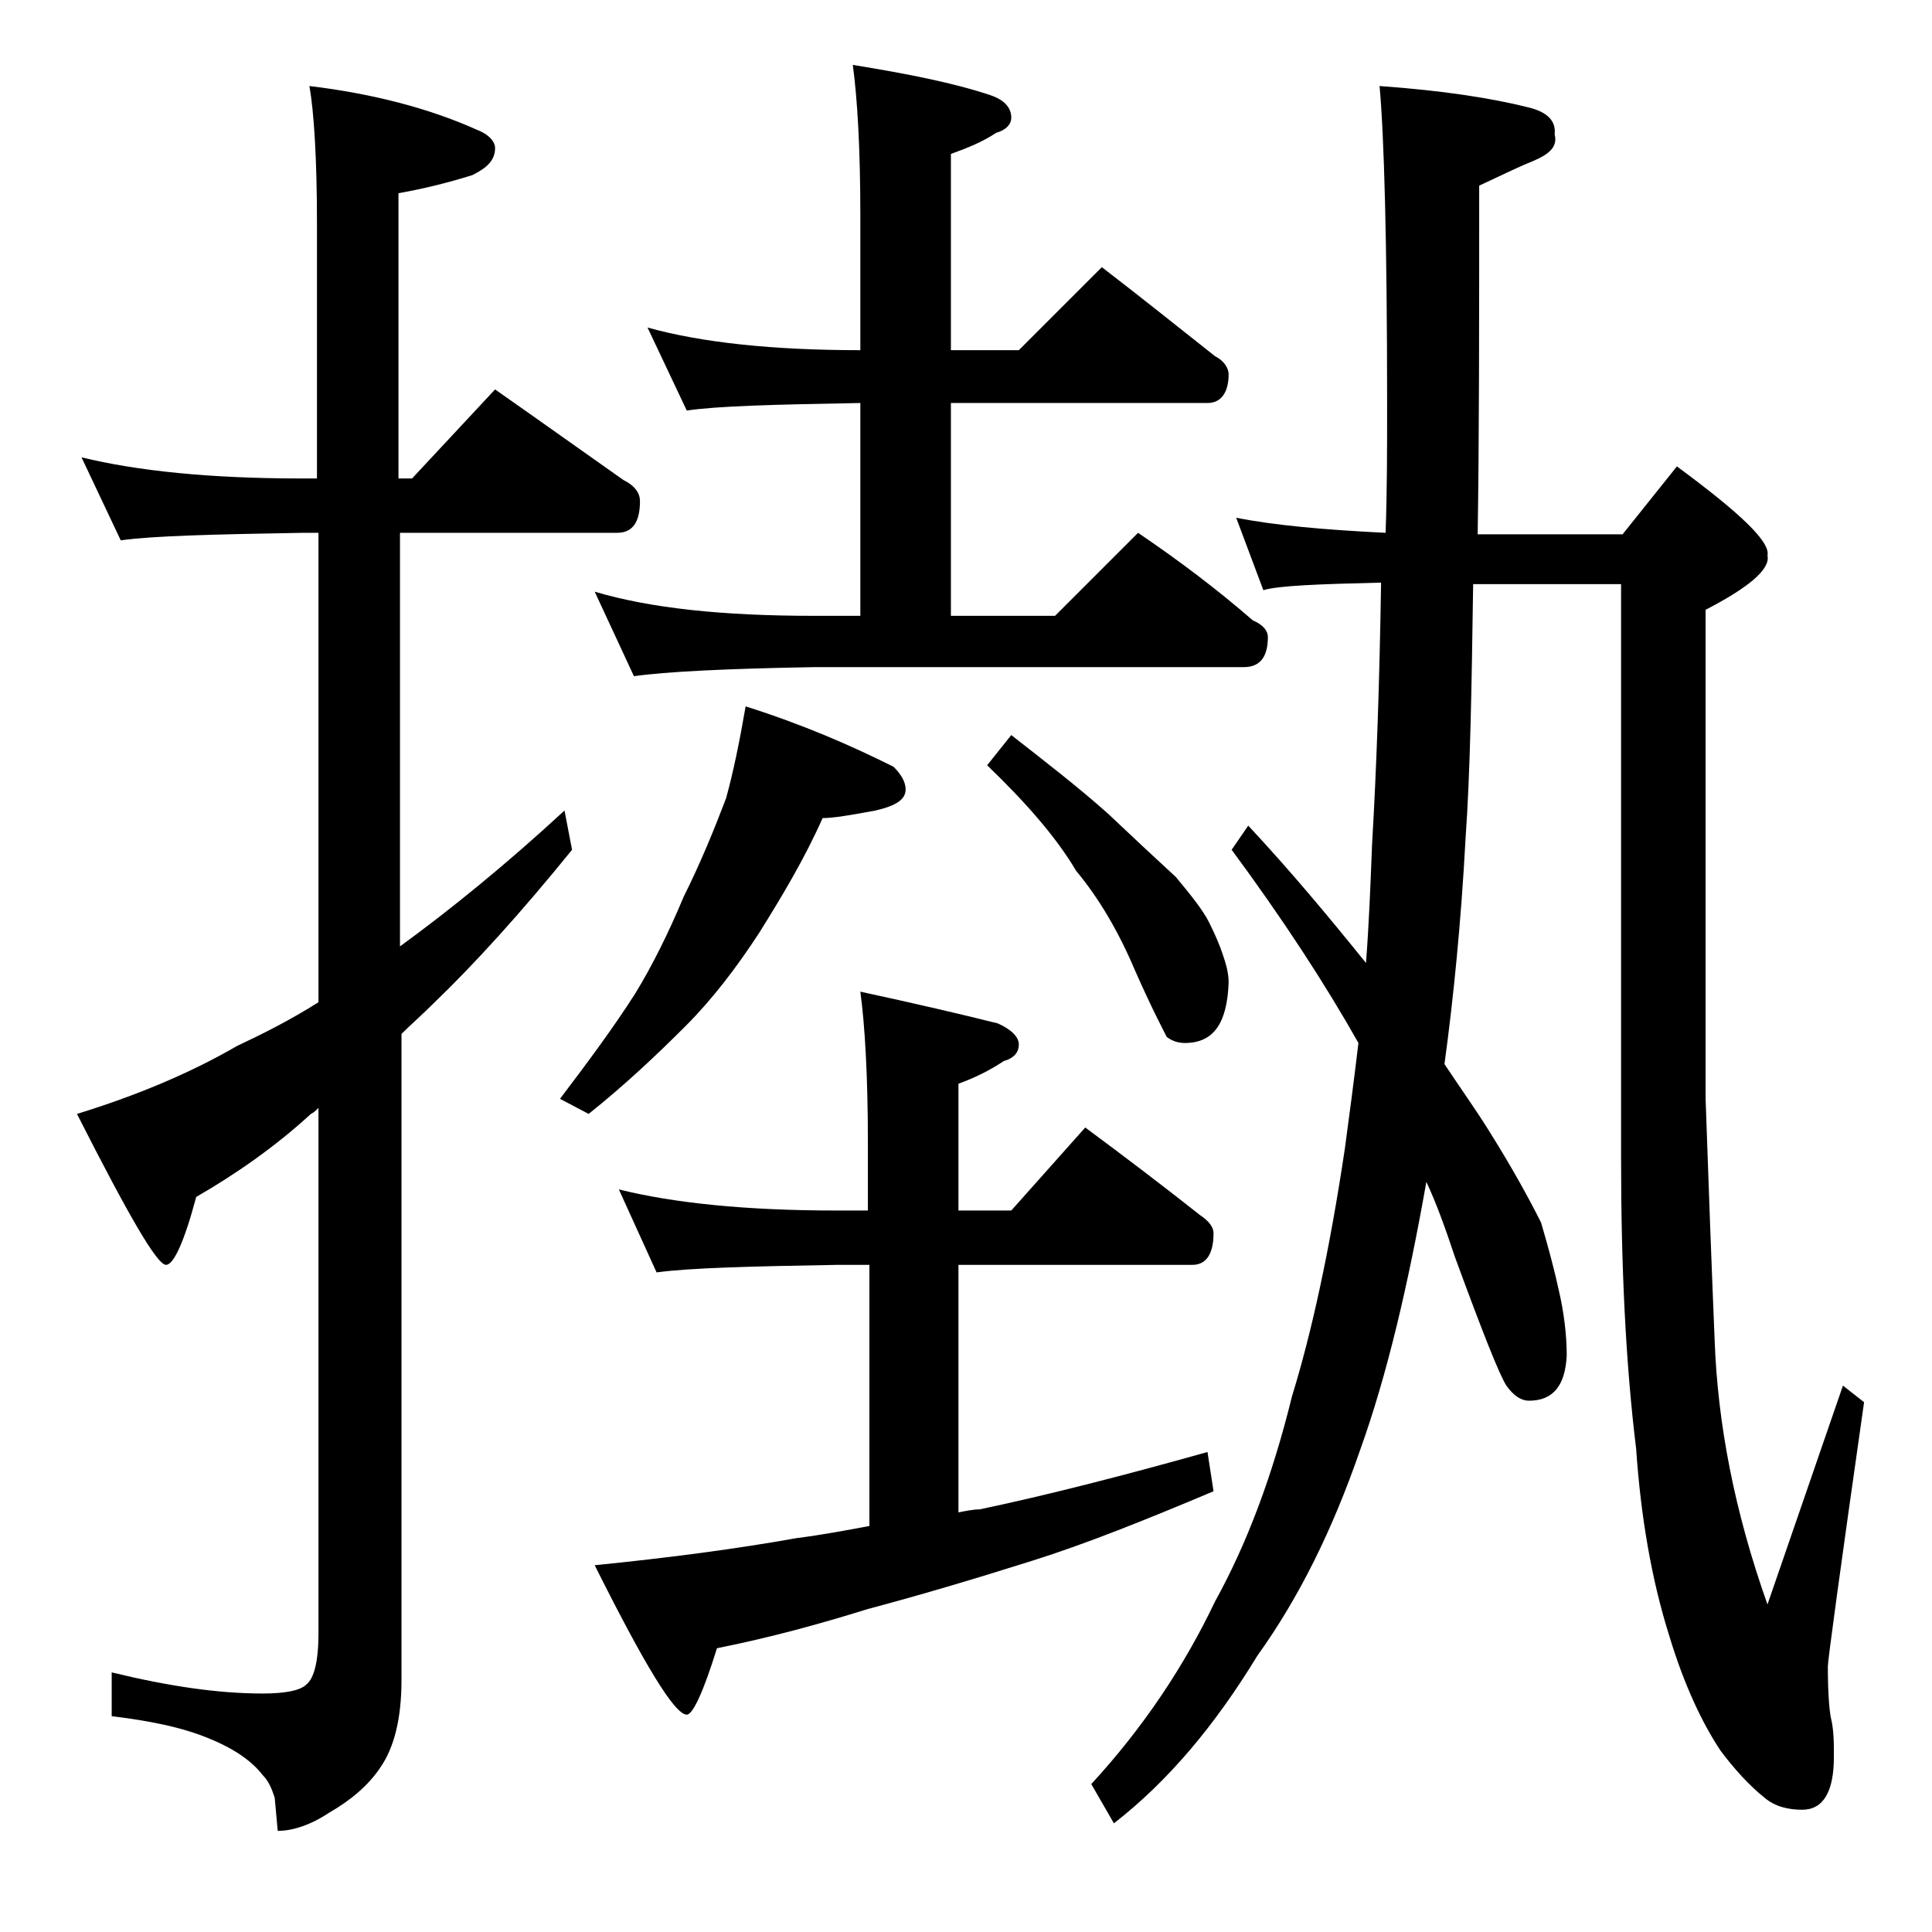
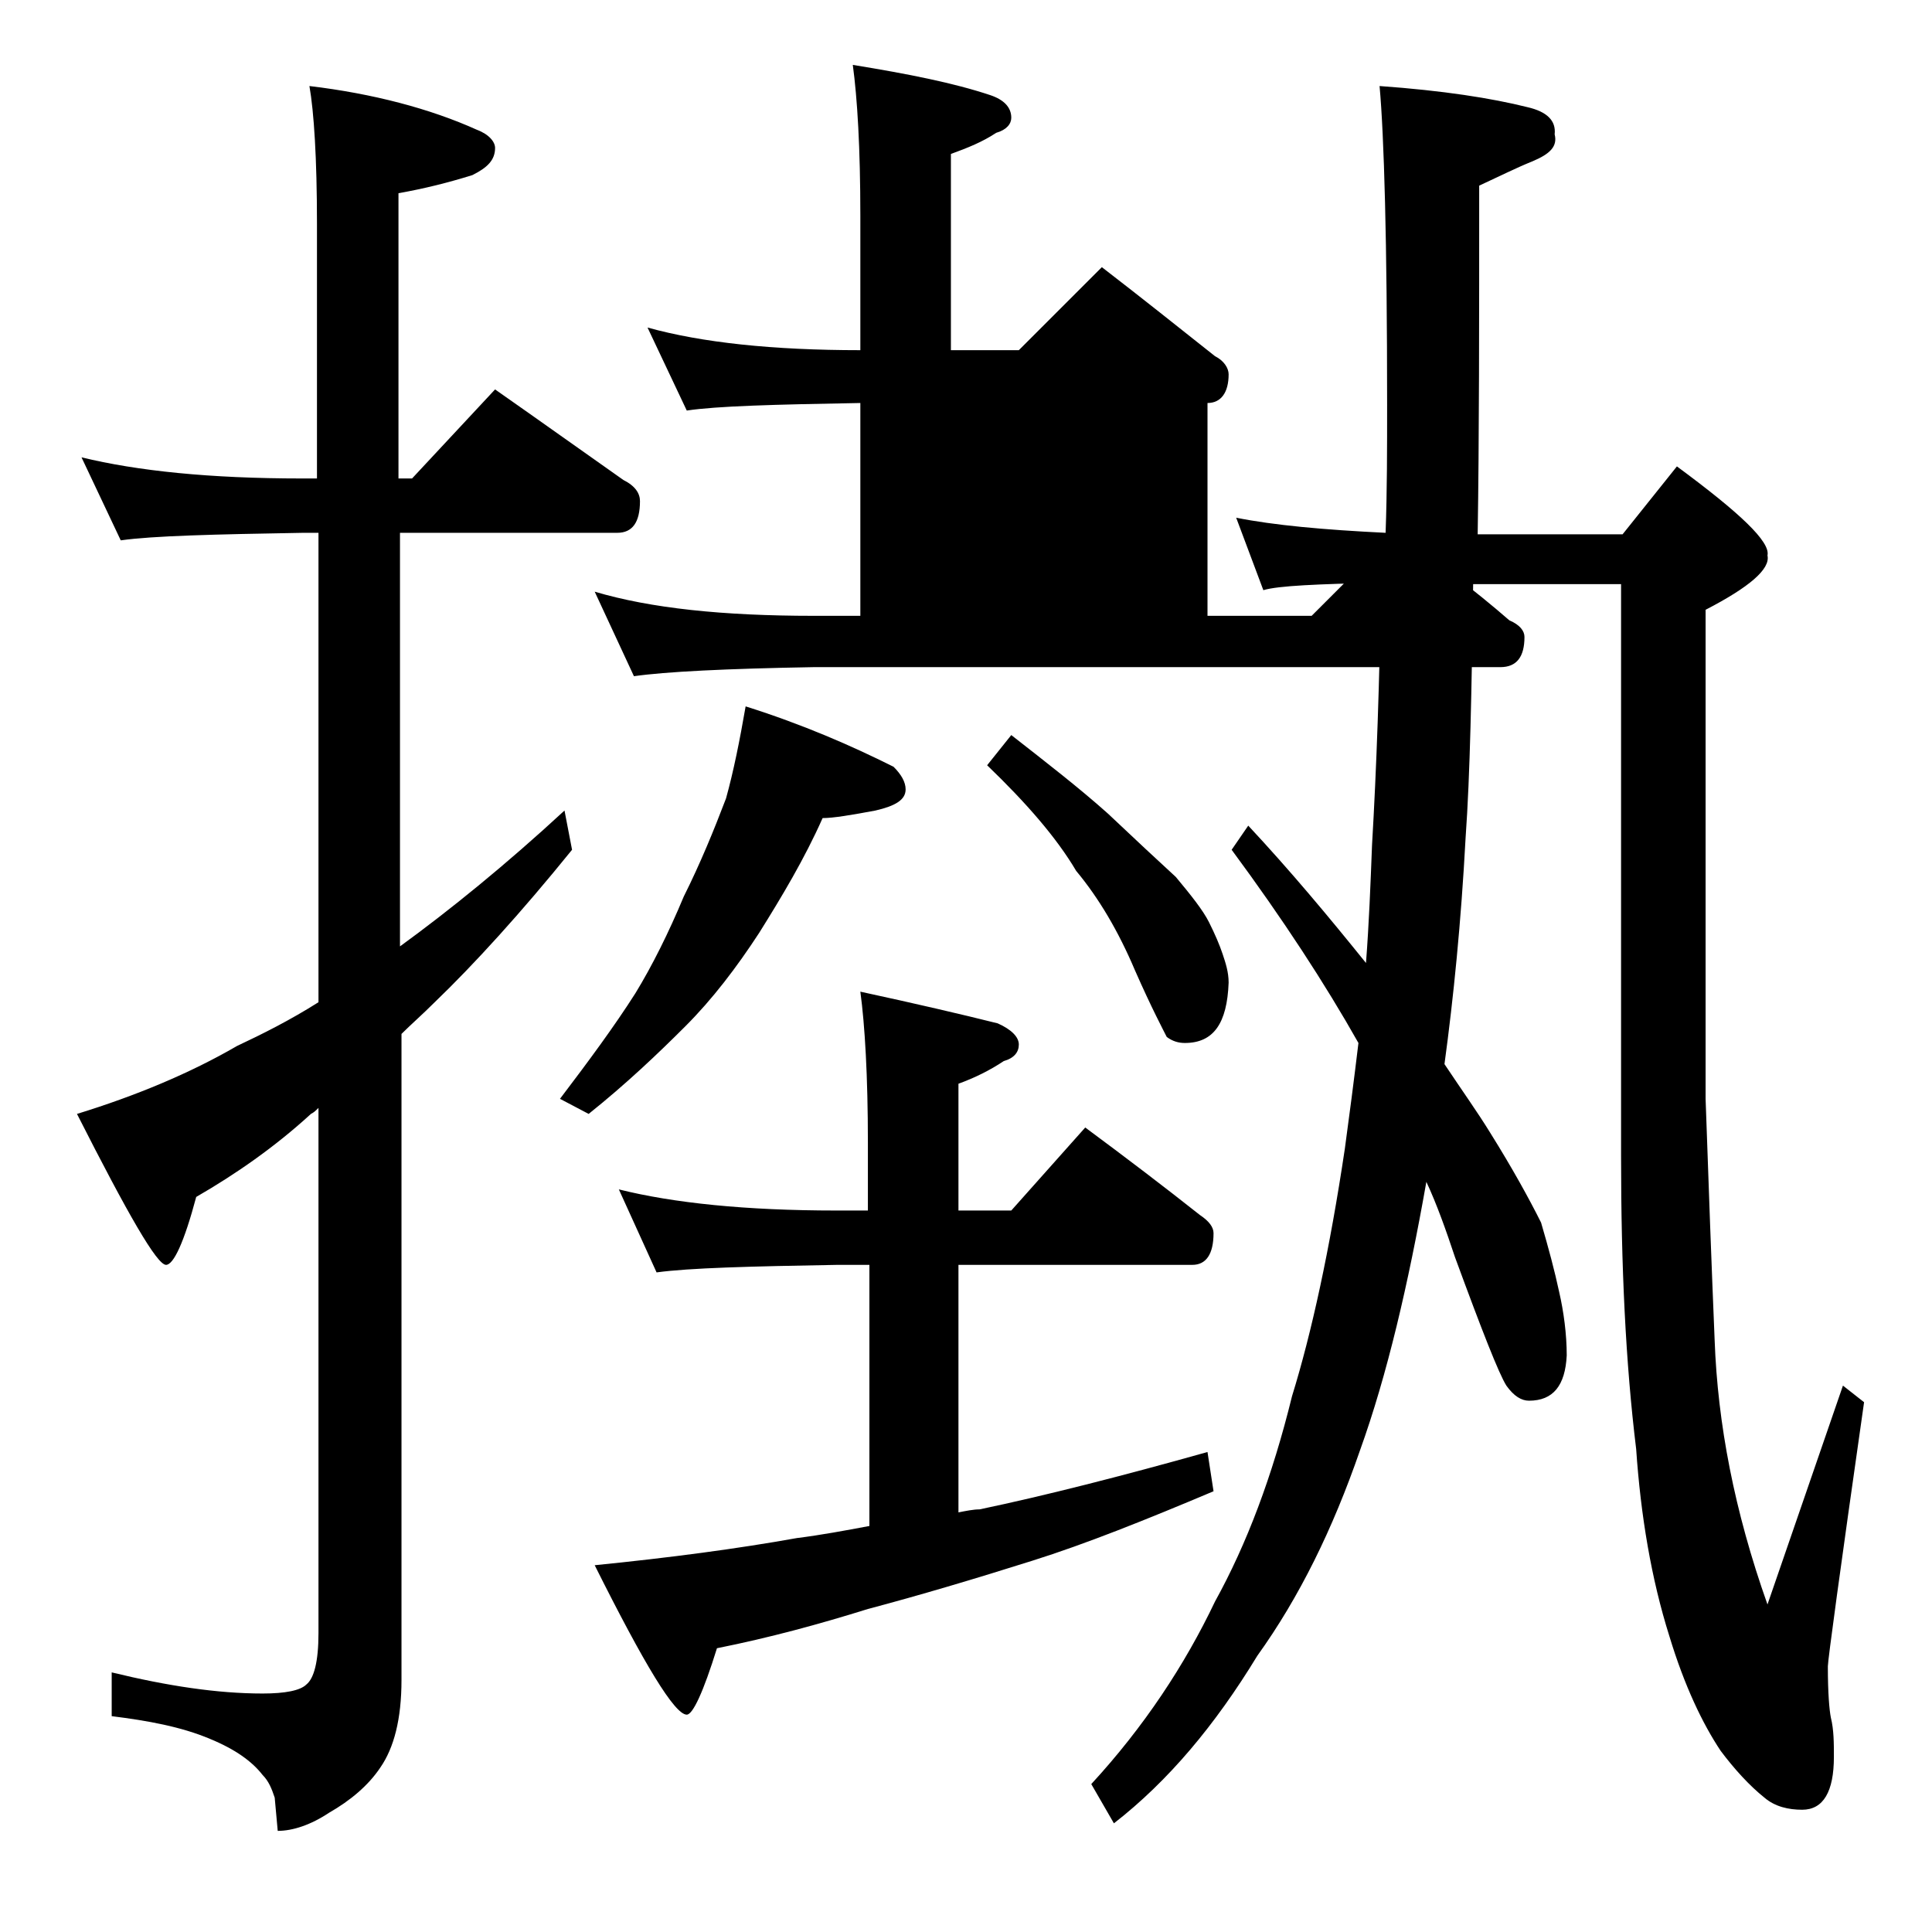
<svg xmlns="http://www.w3.org/2000/svg" version="1.1" id="Layer_1" x="0px" y="0px" viewBox="0 0 128 128" enable-background="new 0 0 128 128" xml:space="preserve">
-   <path d="M5.4,30.3c3.7,0.9,8.5,1.4,14.6,1.4h1V14.8c0-4.3-0.2-7.4-0.5-9.1c4.2,0.5,8,1.5,11.1,2.9c0.8,0.3,1.2,0.8,1.2,1.2  c0,0.8-0.5,1.3-1.5,1.8c-1.6,0.5-3.2,0.9-4.9,1.2v18.9h0.9l5.5-5.9c3,2.1,5.8,4.1,8.5,6c0.8,0.4,1.1,0.9,1.1,1.4  c0,1.4-0.5,2.1-1.5,2.1H26.5v27.4c3.3-2.4,7-5.4,10.9-9l0.5,2.6c-3.4,4.2-6.5,7.6-9.1,10.1c-0.8,0.8-1.6,1.5-2.2,2.1v42.8  c0,2.6-0.5,4.5-1.4,5.8c-0.8,1.2-2,2.2-3.4,3c-1.2,0.8-2.4,1.2-3.4,1.2l-0.2-2.2c-0.2-0.6-0.4-1.1-0.8-1.5c-0.7-0.9-1.8-1.7-3.5-2.4  c-1.9-0.8-4.1-1.2-6.5-1.5v-2.9c3.7,0.9,7,1.4,10,1.4c1.5,0,2.5-0.2,2.9-0.6c0.5-0.4,0.8-1.5,0.8-3.4V73.4c-0.2,0.2-0.3,0.3-0.5,0.4  c-2.4,2.2-5,4-7.6,5.5c-0.8,3-1.5,4.5-2,4.5c-0.6,0-2.5-3.3-5.9-10c3.9-1.2,7.5-2.7,10.6-4.5c1.7-0.8,3.5-1.7,5.4-2.9V35.3h-1  c-5.9,0.1-10,0.2-12.1,0.5L5.4,30.3z M49.4,46.8c3.8,1.2,7,2.6,9.8,4c0.5,0.5,0.8,1,0.8,1.5c0,0.7-0.7,1.1-2,1.4  c-1.6,0.3-2.8,0.5-3.5,0.5c-1.2,2.7-2.7,5.2-4.2,7.6c-1.5,2.3-3.1,4.4-4.9,6.2c-1.8,1.8-3.9,3.8-6.4,5.8l-1.9-1c1.9-2.5,3.6-4.8,5-7  c1.1-1.8,2.2-4,3.2-6.4c1.1-2.2,2-4.4,2.8-6.5C48.6,51.1,49,49.1,49.4,46.8z M42.9,21.7c3.6,1,8.3,1.5,14.1,1.5v-8.9  c0-4.5-0.2-7.8-0.5-10c3.7,0.6,6.7,1.2,9.1,2C66.5,6.6,67,7.1,67,7.8c0,0.4-0.3,0.8-1,1c-0.9,0.6-1.9,1-3,1.4v13h4.5l5.5-5.5  c2.6,2,5.1,4,7.5,5.9c0.6,0.3,0.9,0.8,0.9,1.2c0,1.2-0.5,1.9-1.4,1.9H63v14.1h6.9l5.5-5.5c2.8,1.9,5.3,3.8,7.6,5.8  c0.7,0.3,1,0.7,1,1.1c0,1.3-0.5,2-1.6,2H53.9c-5.8,0.1-9.8,0.3-11.9,0.6l-2.6-5.6c3.7,1.1,8.5,1.6,14.5,1.6H57V26.7  c-5.7,0.1-9.5,0.2-11.5,0.5L42.9,21.7z M41,78.8c3.6,0.9,8.4,1.4,14.4,1.4h2.1v-4.5c0-4.4-0.2-7.8-0.5-10c3.7,0.8,6.7,1.5,9.1,2.1  c0.9,0.4,1.4,0.9,1.4,1.4s-0.3,0.9-1,1.1c-0.9,0.6-1.9,1.1-3,1.5v8.4H67l4.9-5.5c2.7,2,5.2,3.9,7.6,5.8c0.6,0.4,0.9,0.8,0.9,1.2  c0,1.4-0.5,2.1-1.4,2.1H63.5v16.4c0.5-0.1,1-0.2,1.4-0.2c4.3-0.9,9.4-2.2,15.1-3.8l0.4,2.6c-4.5,1.9-8.5,3.5-12,4.6  c-3.8,1.2-7.5,2.3-10.9,3.2c-3.2,1-6.5,1.9-10,2.6c-0.9,2.9-1.6,4.4-2,4.4c-0.8,0-2.8-3.3-6.1-9.9c5-0.5,9.5-1.1,13.4-1.8  c1.6-0.2,3.2-0.5,4.8-0.8V83.8h-2.1c-5.8,0.1-9.8,0.2-12,0.5L41,78.8z M67,48.7c2.3,1.8,4.5,3.5,6.4,5.2c1.8,1.7,3.3,3.1,4.5,4.2  c1,1.2,1.8,2.2,2.2,3c0.4,0.8,0.7,1.5,0.9,2.1c0.2,0.6,0.4,1.2,0.4,1.9c-0.1,2.7-1,4-2.9,4c-0.4,0-0.8-0.1-1.2-0.4  c-0.2-0.4-1-1.9-2.1-4.4c-1.1-2.6-2.4-4.8-3.9-6.6c-1.3-2.2-3.3-4.5-5.9-7L67,48.7z M81.9,34.3c2.5,0.5,5.8,0.8,9.9,1  c0.1-2.8,0.1-5.6,0.1-8.5c0-10.8-0.2-17.8-0.5-21.1c4.2,0.3,7.4,0.8,9.8,1.4c1.3,0.3,1.9,0.9,1.8,1.8c0.2,0.8-0.3,1.3-1.5,1.8  c-1,0.4-2.2,1-3.5,1.6c0,9.1,0,16.8-0.1,23.1h9.6l3.6-4.5c4.2,3.1,6.2,5,6,5.9c0.2,0.9-1.2,2.1-4.1,3.6v32.4  c0.2,5.8,0.4,11.2,0.6,16c0.2,5.5,1.3,11.3,3.5,17.5l5-14.5l1.4,1.1c-1.6,11.2-2.4,17.1-2.4,17.5c0,1.8,0.1,2.9,0.2,3.4  c0.2,0.8,0.2,1.7,0.2,2.6c0,2.3-0.7,3.5-2.1,3.5c-0.9,0-1.8-0.2-2.5-0.8c-1-0.8-2-1.9-2.9-3.1c-1.2-1.8-2.4-4.3-3.4-7.6  c-1.2-3.8-1.9-8-2.2-12.4c-0.7-5.7-1-12.1-1-19.4V38.7h-9.8c-0.1,7-0.2,12.6-0.5,16.8c-0.3,5.6-0.8,10.6-1.4,15  c1.2,1.8,2.2,3.2,3,4.5c1.5,2.4,2.6,4.4,3.4,6c0.5,1.7,0.9,3.2,1.2,4.6c0.3,1.3,0.5,2.8,0.5,4.2c-0.1,2-0.9,3-2.5,3  c-0.5,0-1-0.3-1.5-1c-0.5-0.8-1.6-3.6-3.4-8.5c-0.6-1.8-1.2-3.5-1.9-5c-1.2,6.8-2.6,12.8-4.4,17.8c-1.8,5.2-4,9.7-6.8,13.6  c-2.8,4.6-5.9,8.3-9.5,11.1l-1.5-2.6c3.5-3.8,6.2-7.9,8.2-12.1c2.1-3.8,3.8-8.3,5.1-13.6c1.3-4.2,2.5-9.7,3.5-16.4  c0.3-2.2,0.6-4.5,0.9-7c-2.2-3.9-5-8.2-8.4-12.8l1.1-1.6c2.8,3,5.3,6,7.8,9.1c0.2-2.6,0.3-5.2,0.4-7.8c0.3-5.1,0.5-10.9,0.6-17.4  c-4.2,0.1-6.8,0.2-7.8,0.5L81.9,34.3z" />
+   <path d="M5.4,30.3c3.7,0.9,8.5,1.4,14.6,1.4h1V14.8c0-4.3-0.2-7.4-0.5-9.1c4.2,0.5,8,1.5,11.1,2.9c0.8,0.3,1.2,0.8,1.2,1.2  c0,0.8-0.5,1.3-1.5,1.8c-1.6,0.5-3.2,0.9-4.9,1.2v18.9h0.9l5.5-5.9c3,2.1,5.8,4.1,8.5,6c0.8,0.4,1.1,0.9,1.1,1.4  c0,1.4-0.5,2.1-1.5,2.1H26.5v27.4c3.3-2.4,7-5.4,10.9-9l0.5,2.6c-3.4,4.2-6.5,7.6-9.1,10.1c-0.8,0.8-1.6,1.5-2.2,2.1v42.8  c0,2.6-0.5,4.5-1.4,5.8c-0.8,1.2-2,2.2-3.4,3c-1.2,0.8-2.4,1.2-3.4,1.2l-0.2-2.2c-0.2-0.6-0.4-1.1-0.8-1.5c-0.7-0.9-1.8-1.7-3.5-2.4  c-1.9-0.8-4.1-1.2-6.5-1.5v-2.9c3.7,0.9,7,1.4,10,1.4c1.5,0,2.5-0.2,2.9-0.6c0.5-0.4,0.8-1.5,0.8-3.4V73.4c-0.2,0.2-0.3,0.3-0.5,0.4  c-2.4,2.2-5,4-7.6,5.5c-0.8,3-1.5,4.5-2,4.5c-0.6,0-2.5-3.3-5.9-10c3.9-1.2,7.5-2.7,10.6-4.5c1.7-0.8,3.5-1.7,5.4-2.9V35.3h-1  c-5.9,0.1-10,0.2-12.1,0.5L5.4,30.3z M49.4,46.8c3.8,1.2,7,2.6,9.8,4c0.5,0.5,0.8,1,0.8,1.5c0,0.7-0.7,1.1-2,1.4  c-1.6,0.3-2.8,0.5-3.5,0.5c-1.2,2.7-2.7,5.2-4.2,7.6c-1.5,2.3-3.1,4.4-4.9,6.2c-1.8,1.8-3.9,3.8-6.4,5.8l-1.9-1c1.9-2.5,3.6-4.8,5-7  c1.1-1.8,2.2-4,3.2-6.4c1.1-2.2,2-4.4,2.8-6.5C48.6,51.1,49,49.1,49.4,46.8z M42.9,21.7c3.6,1,8.3,1.5,14.1,1.5v-8.9  c0-4.5-0.2-7.8-0.5-10c3.7,0.6,6.7,1.2,9.1,2C66.5,6.6,67,7.1,67,7.8c0,0.4-0.3,0.8-1,1c-0.9,0.6-1.9,1-3,1.4v13h4.5l5.5-5.5  c2.6,2,5.1,4,7.5,5.9c0.6,0.3,0.9,0.8,0.9,1.2c0,1.2-0.5,1.9-1.4,1.9v14.1h6.9l5.5-5.5c2.8,1.9,5.3,3.8,7.6,5.8  c0.7,0.3,1,0.7,1,1.1c0,1.3-0.5,2-1.6,2H53.9c-5.8,0.1-9.8,0.3-11.9,0.6l-2.6-5.6c3.7,1.1,8.5,1.6,14.5,1.6H57V26.7  c-5.7,0.1-9.5,0.2-11.5,0.5L42.9,21.7z M41,78.8c3.6,0.9,8.4,1.4,14.4,1.4h2.1v-4.5c0-4.4-0.2-7.8-0.5-10c3.7,0.8,6.7,1.5,9.1,2.1  c0.9,0.4,1.4,0.9,1.4,1.4s-0.3,0.9-1,1.1c-0.9,0.6-1.9,1.1-3,1.5v8.4H67l4.9-5.5c2.7,2,5.2,3.9,7.6,5.8c0.6,0.4,0.9,0.8,0.9,1.2  c0,1.4-0.5,2.1-1.4,2.1H63.5v16.4c0.5-0.1,1-0.2,1.4-0.2c4.3-0.9,9.4-2.2,15.1-3.8l0.4,2.6c-4.5,1.9-8.5,3.5-12,4.6  c-3.8,1.2-7.5,2.3-10.9,3.2c-3.2,1-6.5,1.9-10,2.6c-0.9,2.9-1.6,4.4-2,4.4c-0.8,0-2.8-3.3-6.1-9.9c5-0.5,9.5-1.1,13.4-1.8  c1.6-0.2,3.2-0.5,4.8-0.8V83.8h-2.1c-5.8,0.1-9.8,0.2-12,0.5L41,78.8z M67,48.7c2.3,1.8,4.5,3.5,6.4,5.2c1.8,1.7,3.3,3.1,4.5,4.2  c1,1.2,1.8,2.2,2.2,3c0.4,0.8,0.7,1.5,0.9,2.1c0.2,0.6,0.4,1.2,0.4,1.9c-0.1,2.7-1,4-2.9,4c-0.4,0-0.8-0.1-1.2-0.4  c-0.2-0.4-1-1.9-2.1-4.4c-1.1-2.6-2.4-4.8-3.9-6.6c-1.3-2.2-3.3-4.5-5.9-7L67,48.7z M81.9,34.3c2.5,0.5,5.8,0.8,9.9,1  c0.1-2.8,0.1-5.6,0.1-8.5c0-10.8-0.2-17.8-0.5-21.1c4.2,0.3,7.4,0.8,9.8,1.4c1.3,0.3,1.9,0.9,1.8,1.8c0.2,0.8-0.3,1.3-1.5,1.8  c-1,0.4-2.2,1-3.5,1.6c0,9.1,0,16.8-0.1,23.1h9.6l3.6-4.5c4.2,3.1,6.2,5,6,5.9c0.2,0.9-1.2,2.1-4.1,3.6v32.4  c0.2,5.8,0.4,11.2,0.6,16c0.2,5.5,1.3,11.3,3.5,17.5l5-14.5l1.4,1.1c-1.6,11.2-2.4,17.1-2.4,17.5c0,1.8,0.1,2.9,0.2,3.4  c0.2,0.8,0.2,1.7,0.2,2.6c0,2.3-0.7,3.5-2.1,3.5c-0.9,0-1.8-0.2-2.5-0.8c-1-0.8-2-1.9-2.9-3.1c-1.2-1.8-2.4-4.3-3.4-7.6  c-1.2-3.8-1.9-8-2.2-12.4c-0.7-5.7-1-12.1-1-19.4V38.7h-9.8c-0.1,7-0.2,12.6-0.5,16.8c-0.3,5.6-0.8,10.6-1.4,15  c1.2,1.8,2.2,3.2,3,4.5c1.5,2.4,2.6,4.4,3.4,6c0.5,1.7,0.9,3.2,1.2,4.6c0.3,1.3,0.5,2.8,0.5,4.2c-0.1,2-0.9,3-2.5,3  c-0.5,0-1-0.3-1.5-1c-0.5-0.8-1.6-3.6-3.4-8.5c-0.6-1.8-1.2-3.5-1.9-5c-1.2,6.8-2.6,12.8-4.4,17.8c-1.8,5.2-4,9.7-6.8,13.6  c-2.8,4.6-5.9,8.3-9.5,11.1l-1.5-2.6c3.5-3.8,6.2-7.9,8.2-12.1c2.1-3.8,3.8-8.3,5.1-13.6c1.3-4.2,2.5-9.7,3.5-16.4  c0.3-2.2,0.6-4.5,0.9-7c-2.2-3.9-5-8.2-8.4-12.8l1.1-1.6c2.8,3,5.3,6,7.8,9.1c0.2-2.6,0.3-5.2,0.4-7.8c0.3-5.1,0.5-10.9,0.6-17.4  c-4.2,0.1-6.8,0.2-7.8,0.5L81.9,34.3z" />
</svg>